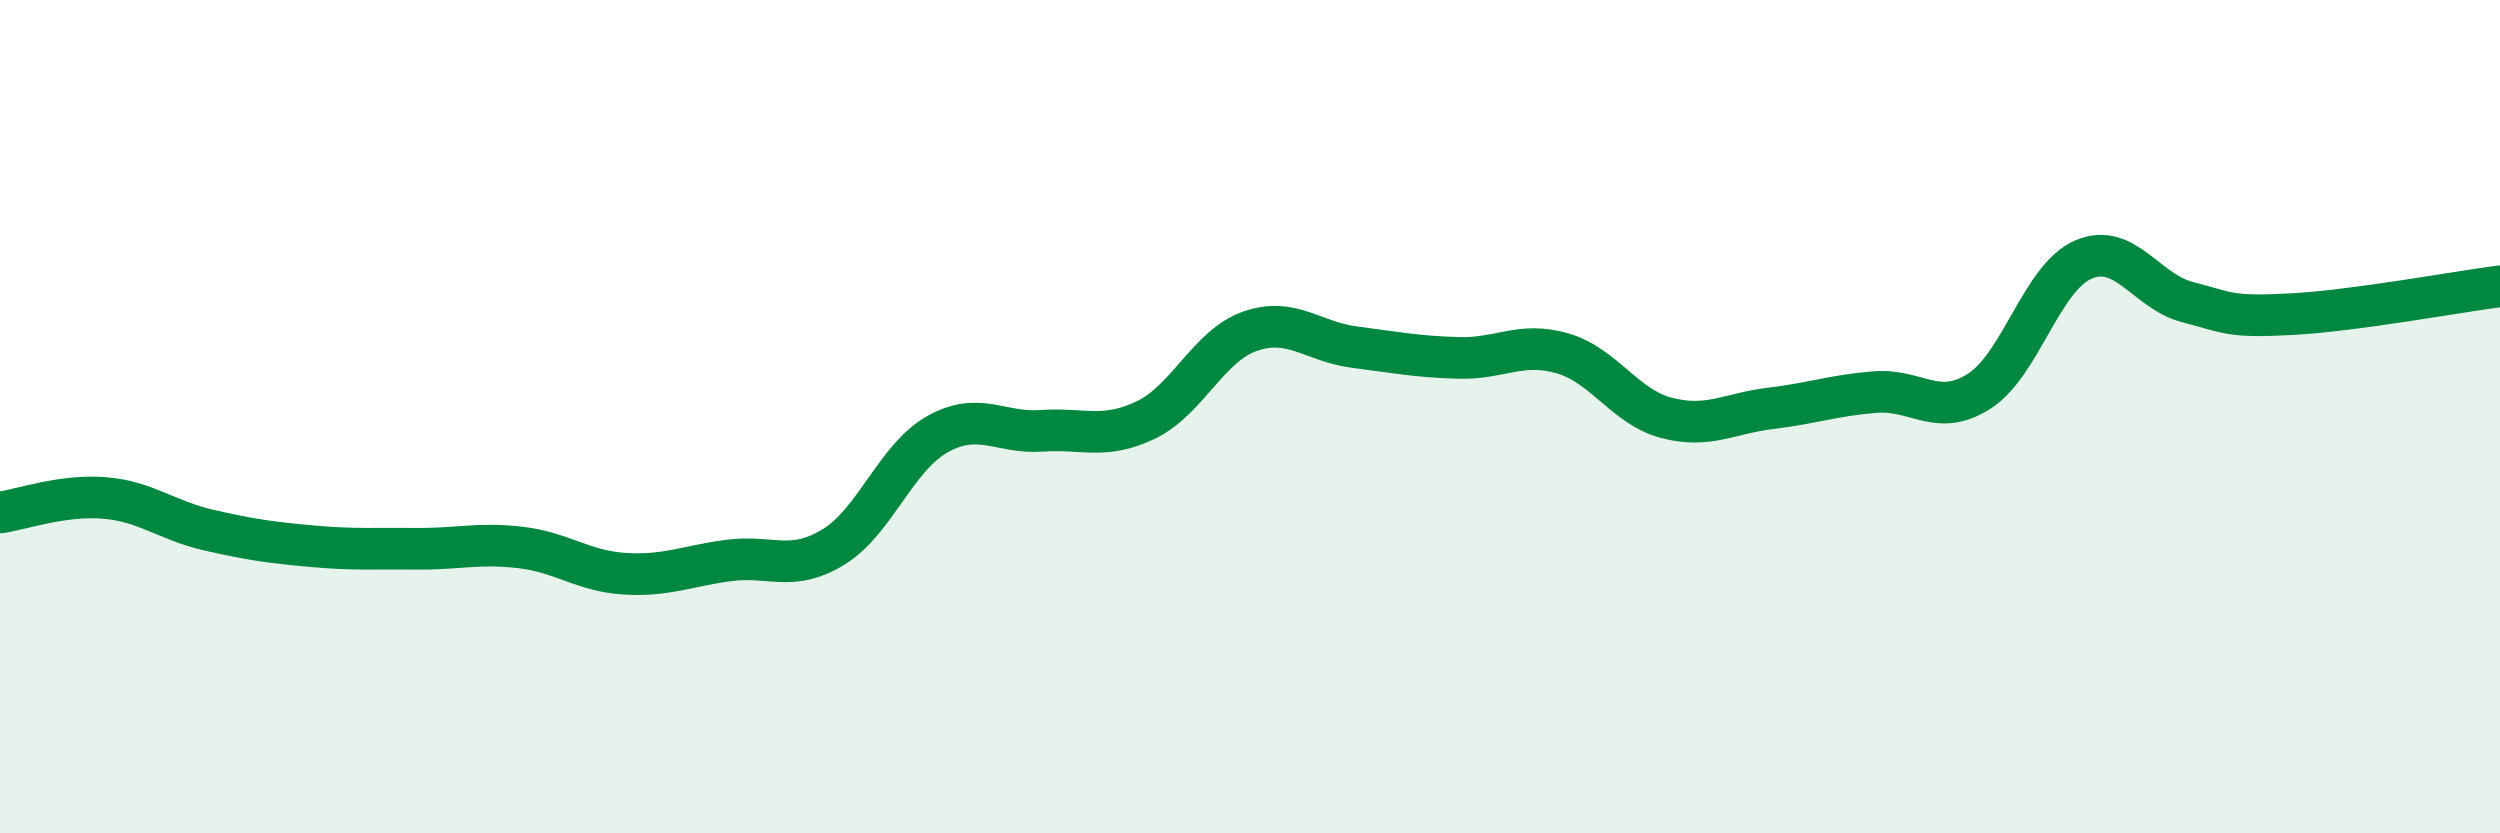
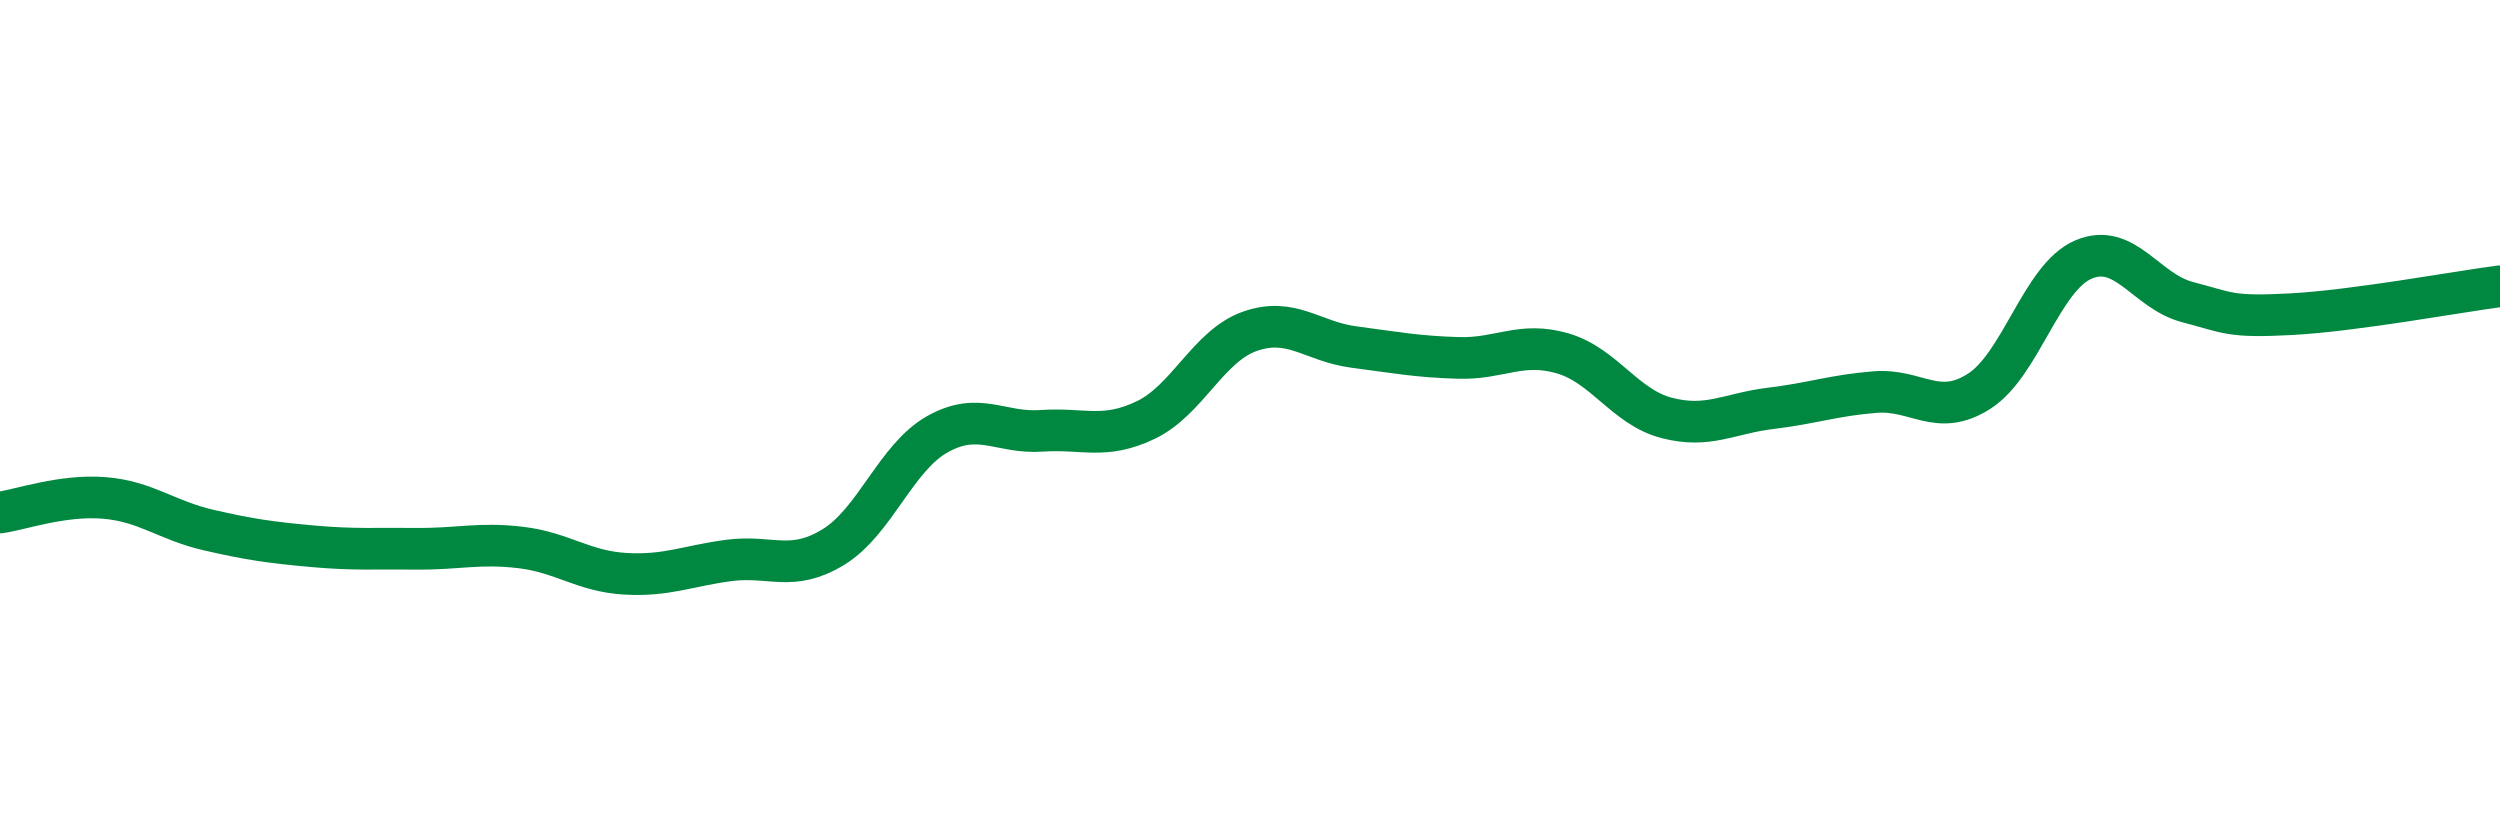
<svg xmlns="http://www.w3.org/2000/svg" width="60" height="20" viewBox="0 0 60 20">
-   <path d="M 0,12.3 C 0.5,12.23 1.5,11.87 2.5,11.95 C 3.5,12.03 4,12.49 5,12.72 C 6,12.95 6.5,13.02 7.5,13.11 C 8.5,13.2 9,13.16 10,13.17 C 11,13.18 11.5,13.02 12.5,13.14 C 13.5,13.26 14,13.71 15,13.77 C 16,13.83 16.5,13.58 17.5,13.45 C 18.5,13.32 19,13.74 20,13.13 C 21,12.52 21.5,10.98 22.5,10.42 C 23.5,9.86 24,10.41 25,10.34 C 26,10.27 26.5,10.56 27.5,10.08 C 28.5,9.6 29,8.3 30,7.95 C 31,7.6 31.5,8.2 32.5,8.33 C 33.5,8.46 34,8.56 35,8.59 C 36,8.62 36.5,8.19 37.5,8.48 C 38.5,8.77 39,9.77 40,10.03 C 41,10.29 41.5,9.92 42.5,9.8 C 43.5,9.68 44,9.49 45,9.41 C 46,9.33 46.5,10.03 47.5,9.39 C 48.5,8.75 49,6.66 50,6.23 C 51,5.8 51.5,6.99 52.5,7.25 C 53.5,7.51 53.5,7.62 55,7.54 C 56.5,7.46 59,7 60,6.87L60 20L0 20Z" fill="#008740" opacity="0.1" stroke-linecap="round" stroke-linejoin="round" />
  <path d="M 0,12.3 C 0.5,12.23 1.5,11.87 2.5,11.95 C 3.5,12.03 4,12.49 5,12.72 C 6,12.95 6.5,13.02 7.5,13.11 C 8.5,13.2 9,13.16 10,13.17 C 11,13.18 11.5,13.02 12.5,13.14 C 13.5,13.26 14,13.71 15,13.77 C 16,13.83 16.5,13.58 17.5,13.45 C 18.5,13.32 19,13.74 20,13.13 C 21,12.52 21.5,10.98 22.5,10.42 C 23.5,9.86 24,10.41 25,10.34 C 26,10.27 26.5,10.56 27.5,10.08 C 28.5,9.6 29,8.3 30,7.95 C 31,7.6 31.5,8.2 32.5,8.33 C 33.5,8.46 34,8.56 35,8.59 C 36,8.62 36.5,8.19 37.5,8.48 C 38.5,8.77 39,9.77 40,10.03 C 41,10.29 41.5,9.92 42.5,9.8 C 43.5,9.68 44,9.49 45,9.41 C 46,9.33 46.5,10.03 47.5,9.39 C 48.5,8.75 49,6.66 50,6.23 C 51,5.8 51.5,6.99 52.5,7.25 C 53.5,7.51 53.5,7.62 55,7.54 C 56.5,7.46 59,7 60,6.87" stroke="#008740" stroke-width="1" fill="none" stroke-linecap="round" stroke-linejoin="round" />
</svg>